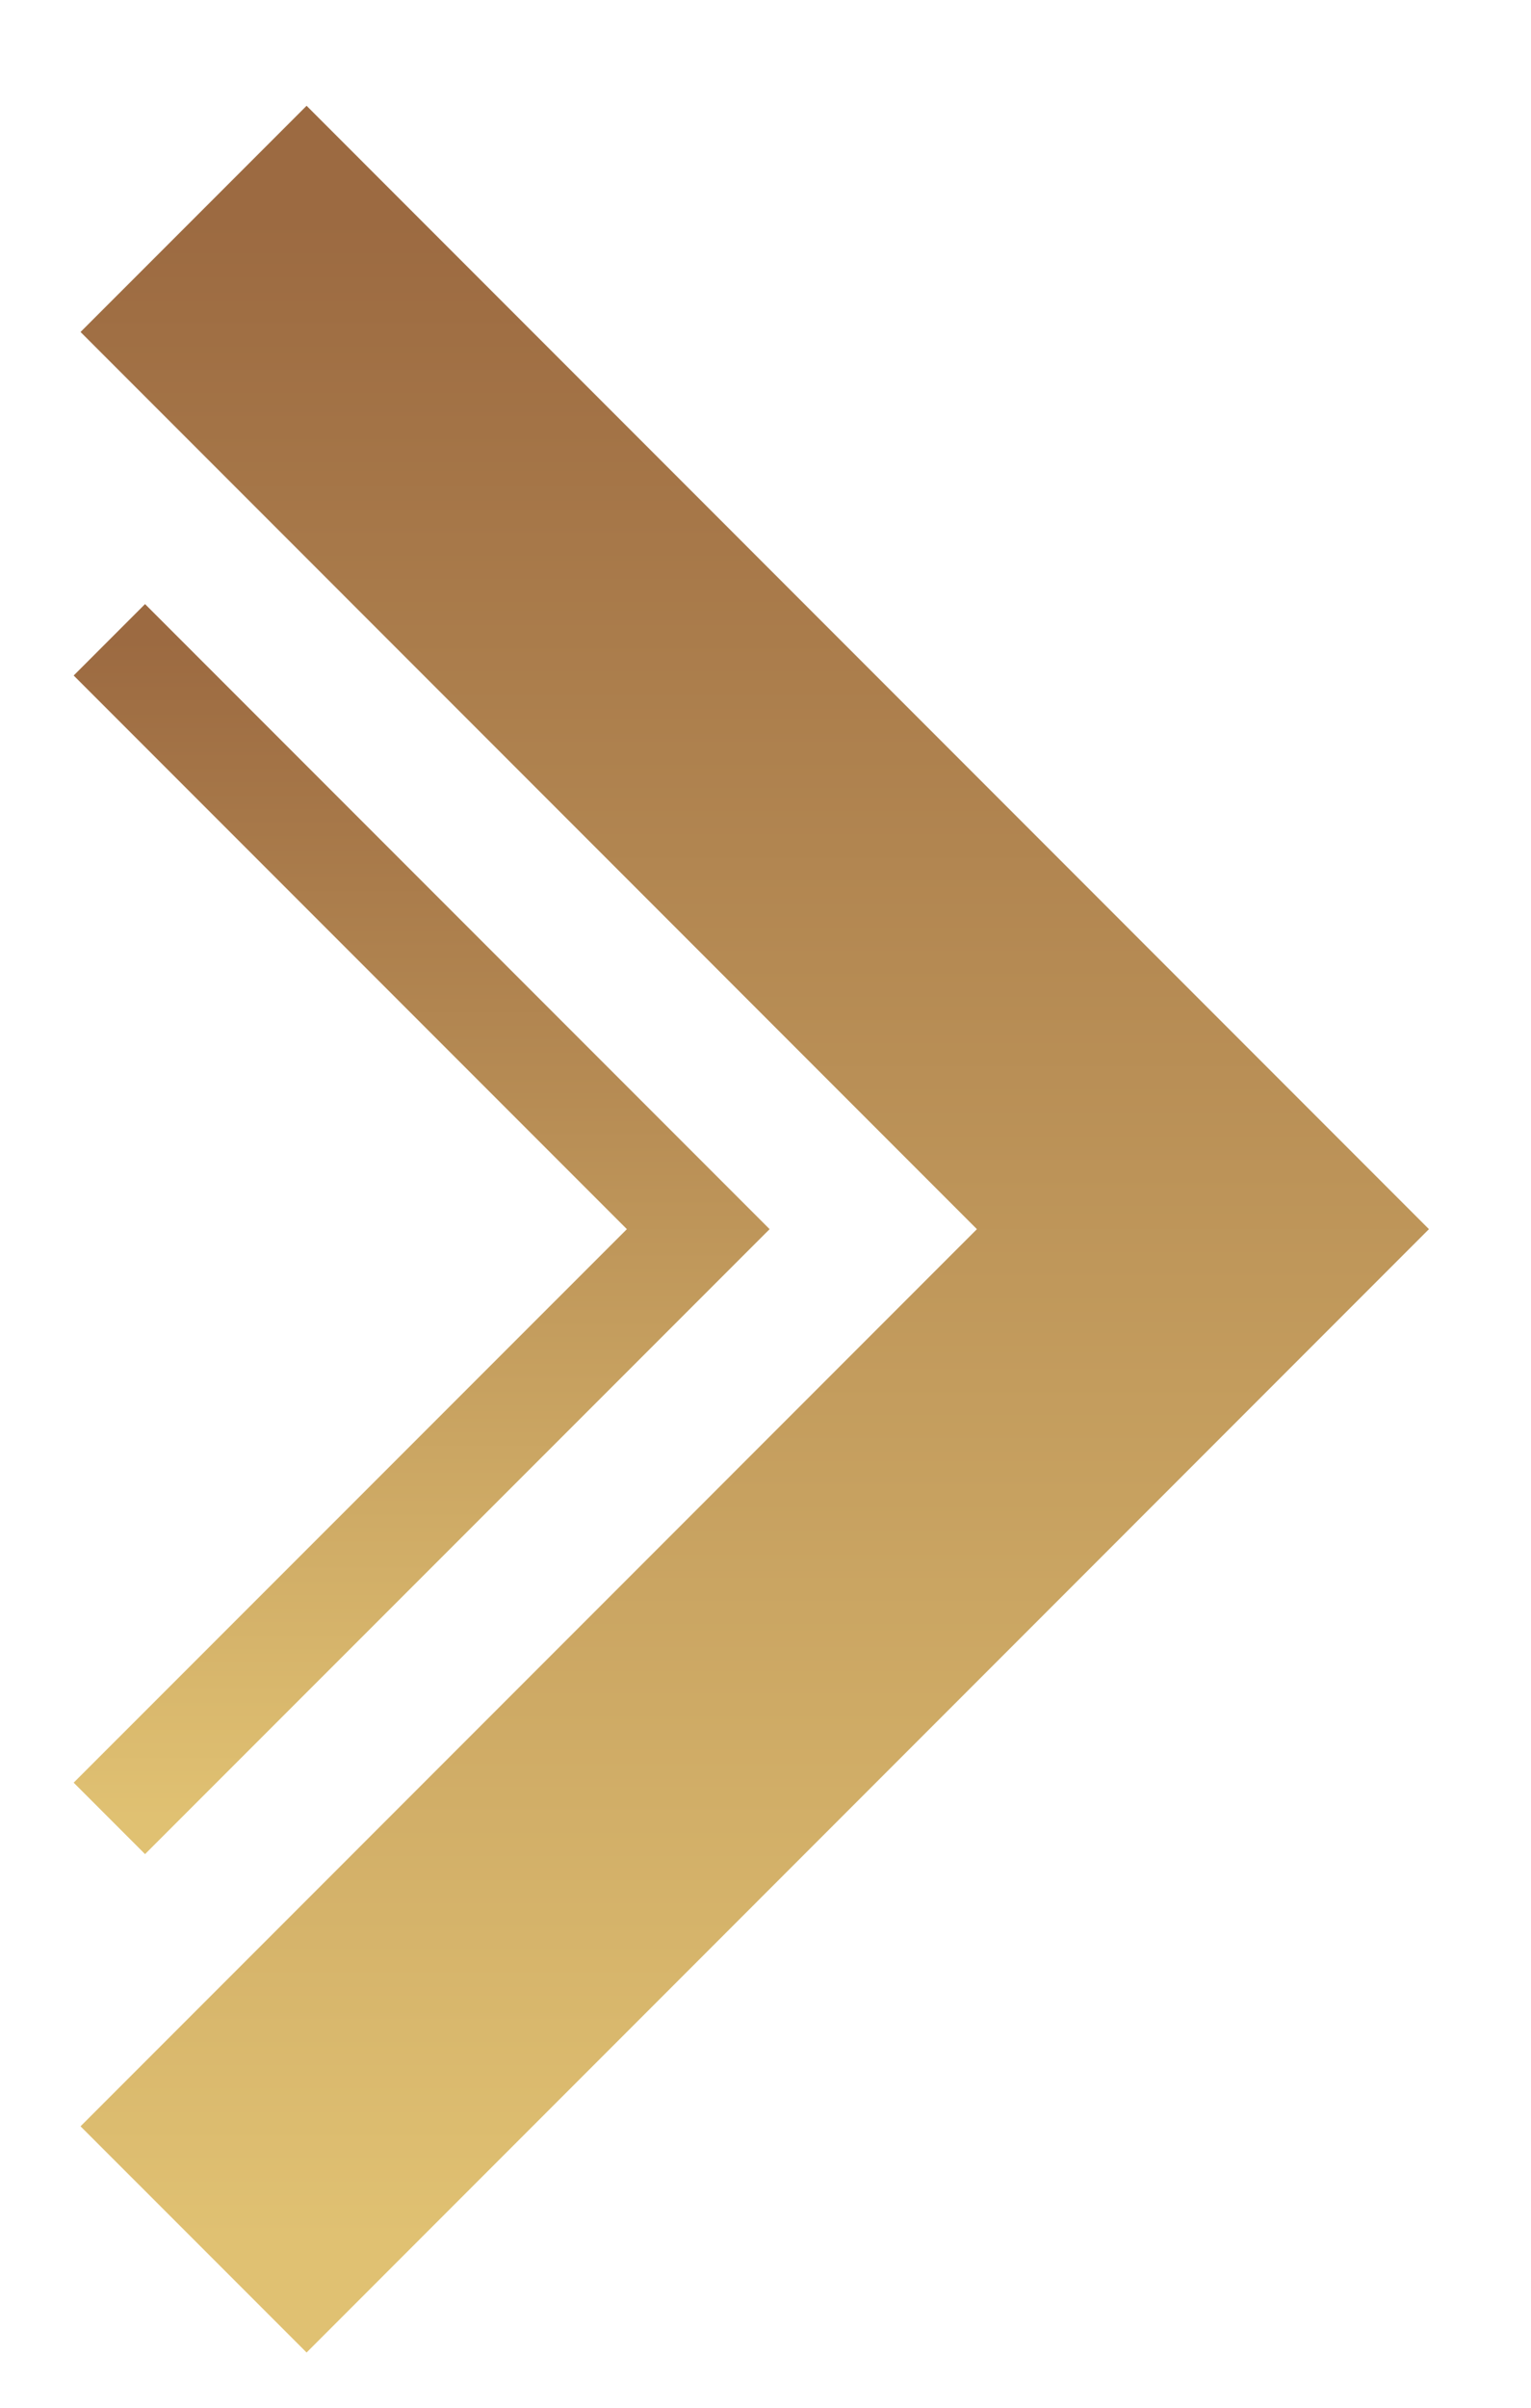
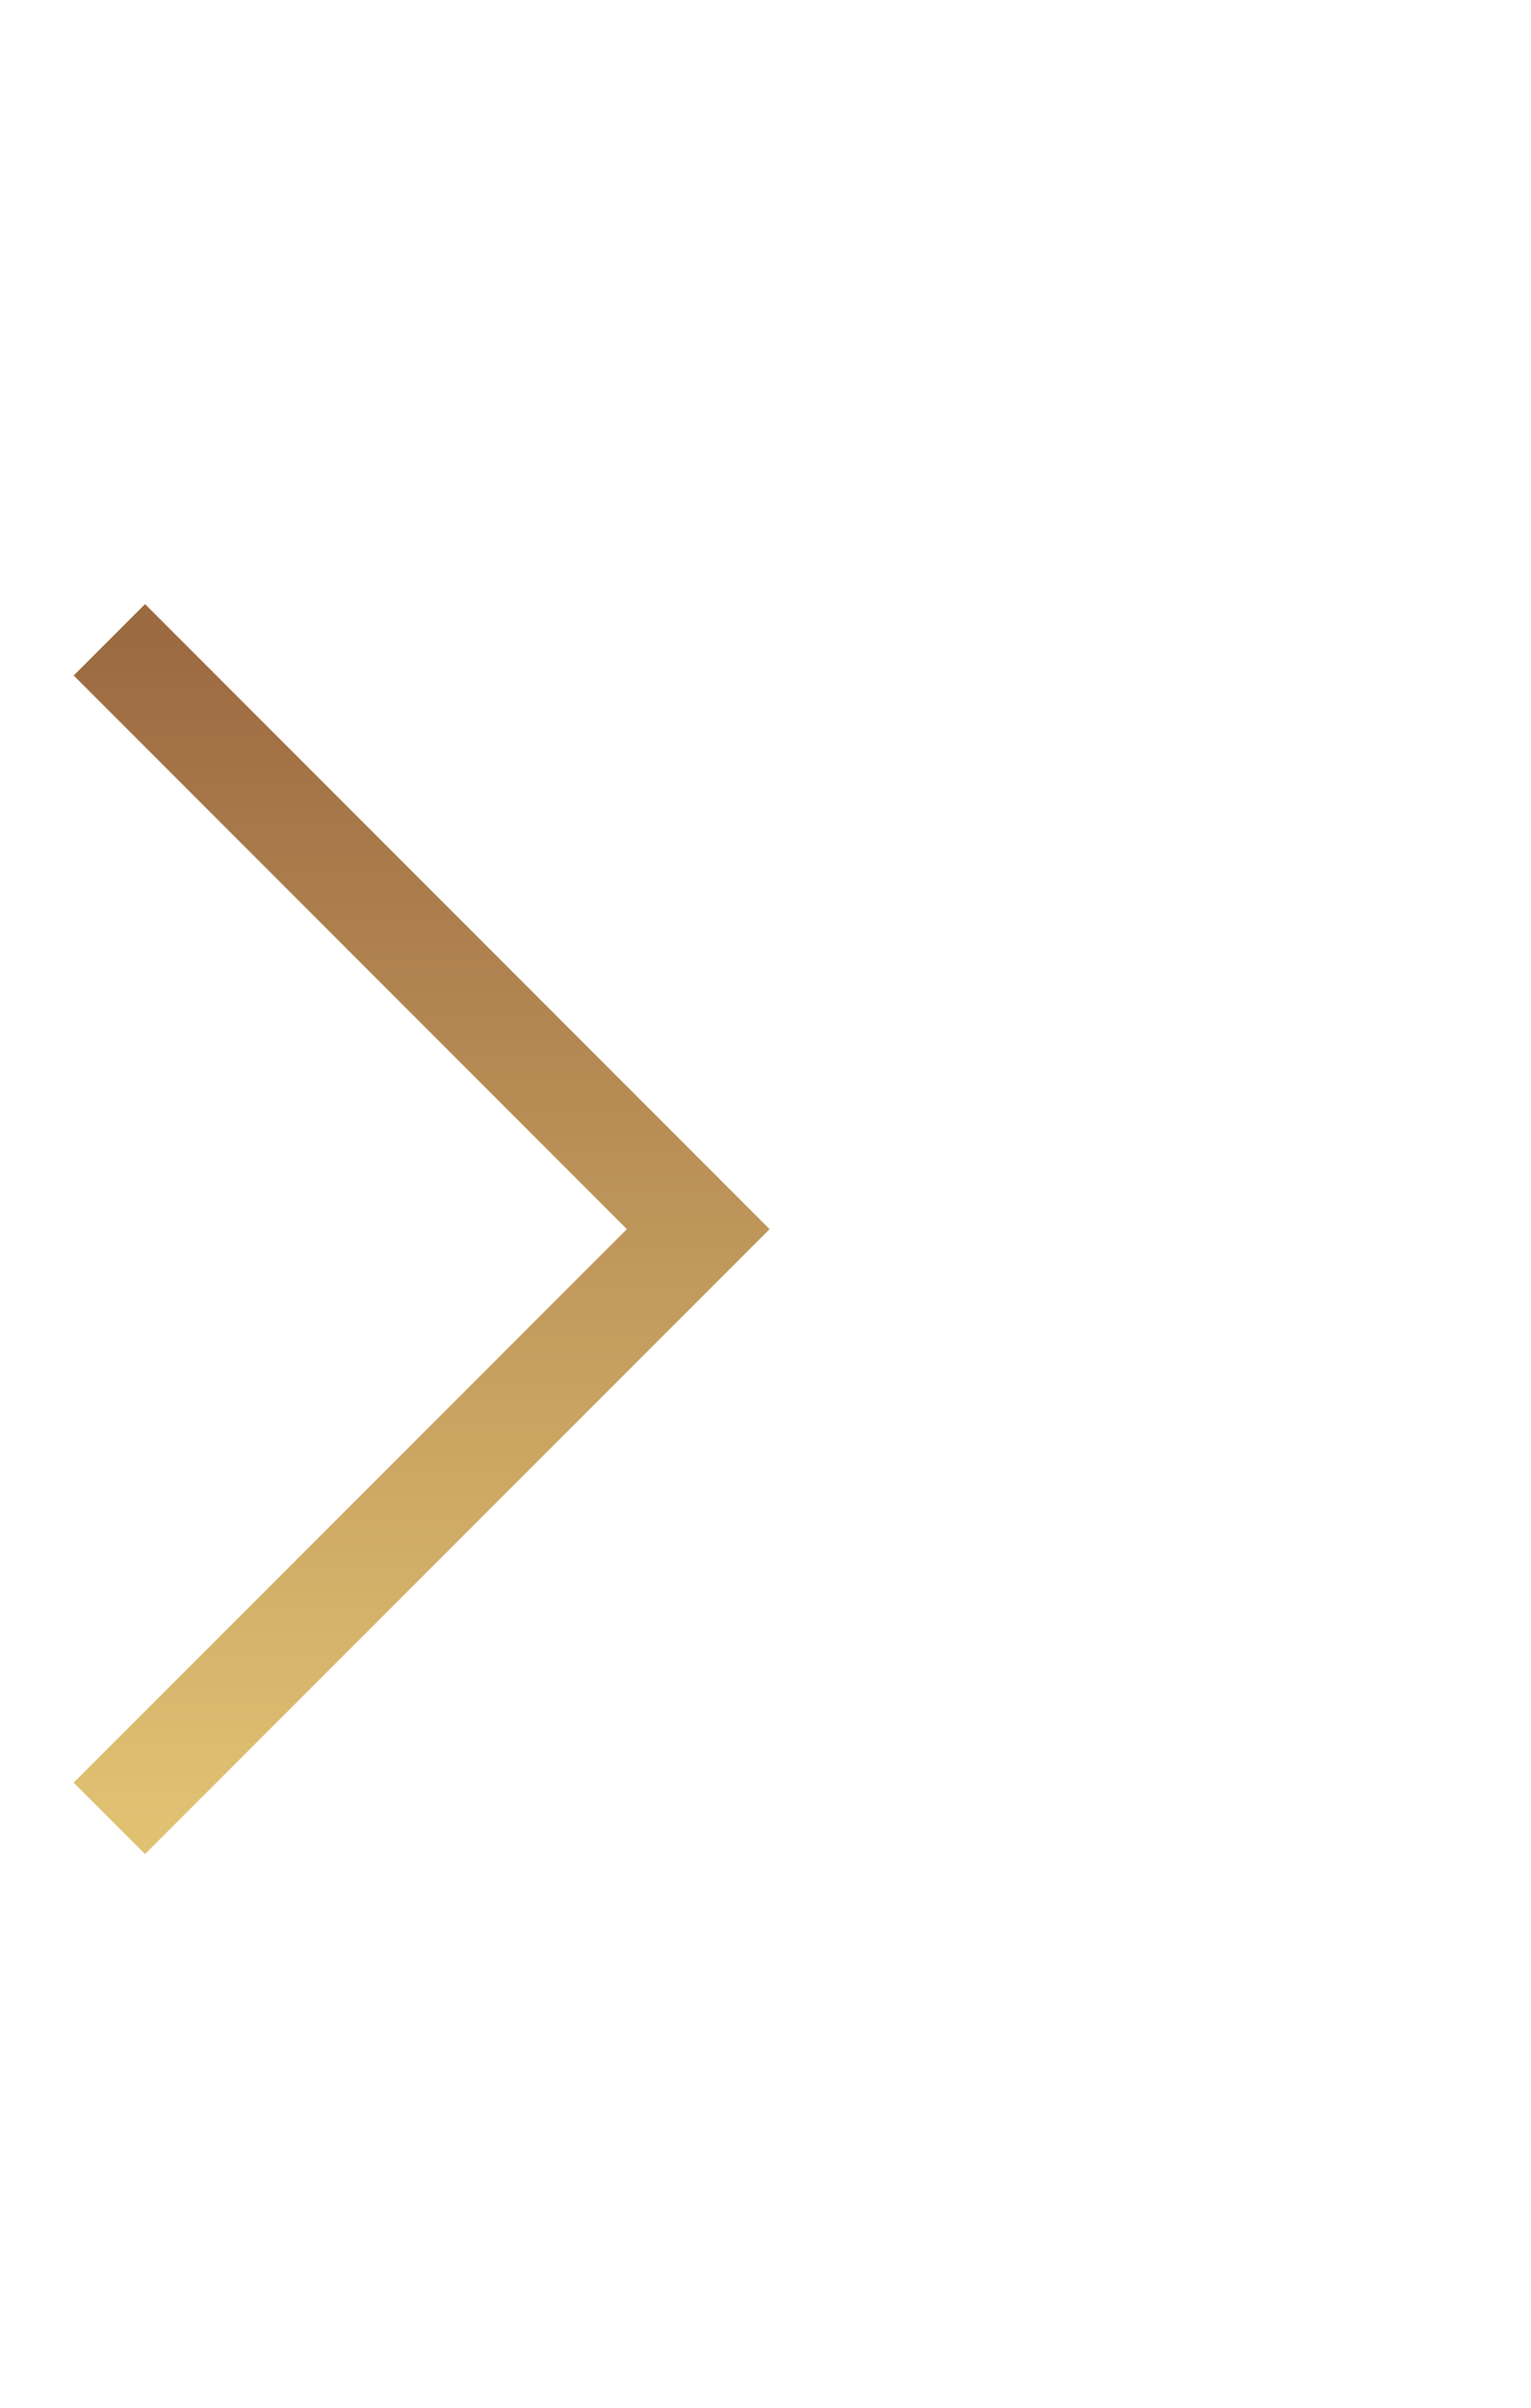
<svg xmlns="http://www.w3.org/2000/svg" width="14" height="22" viewBox="0 0 14 22" fill="none">
-   <path d="M1.77 2L11 11.231L1.77 20.462" stroke="url(#paint0_linear)" stroke-width="2.923" />
  <path d="M1 5.846L6.385 11.231L1 16.615" stroke="url(#paint1_linear)" stroke-width="0.923" />
  <defs>
    <linearGradient id="paint0_linear" x1="6.385" y1="2" x2="6.385" y2="20.462" gradientUnits="userSpaceOnUse">
      <stop stop-color="#9C6A41" />
      <stop offset="1" stop-color="#E0C172" />
    </linearGradient>
    <linearGradient id="paint1_linear" x1="3.692" y1="5.846" x2="3.692" y2="16.615" gradientUnits="userSpaceOnUse">
      <stop stop-color="#9C6A41" />
      <stop offset="1" stop-color="#E0C172" />
    </linearGradient>
  </defs>
</svg>